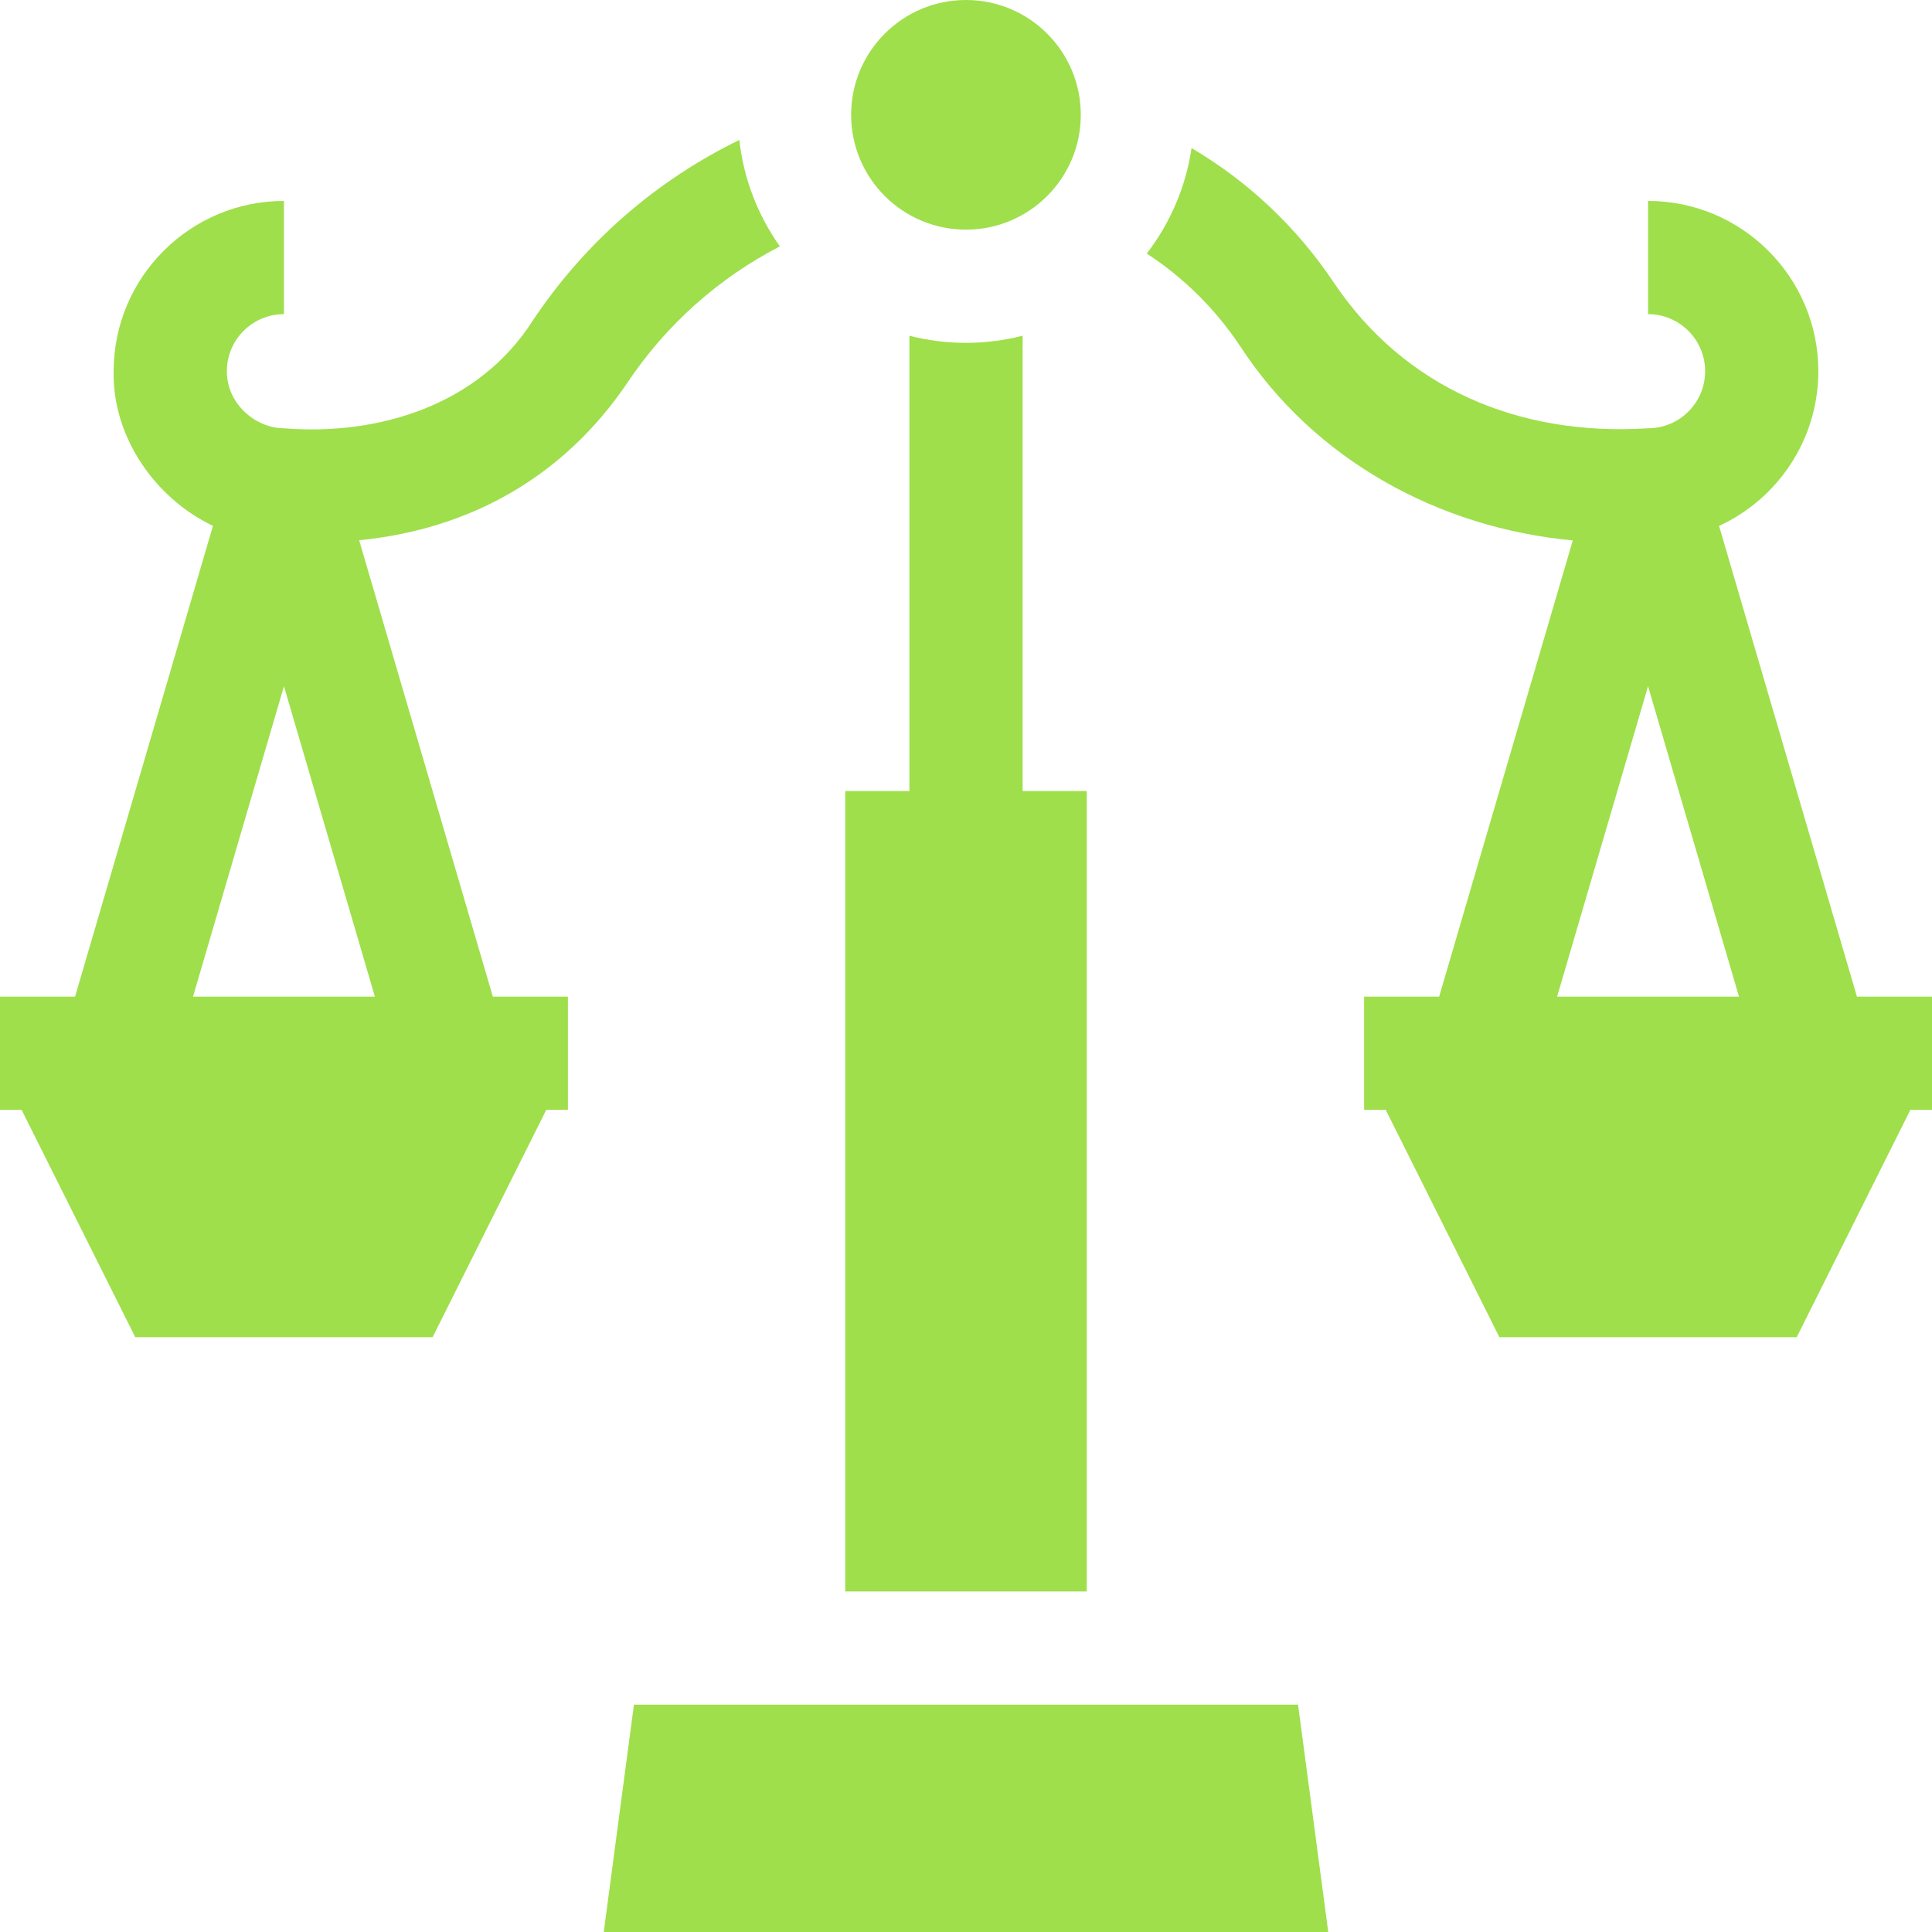
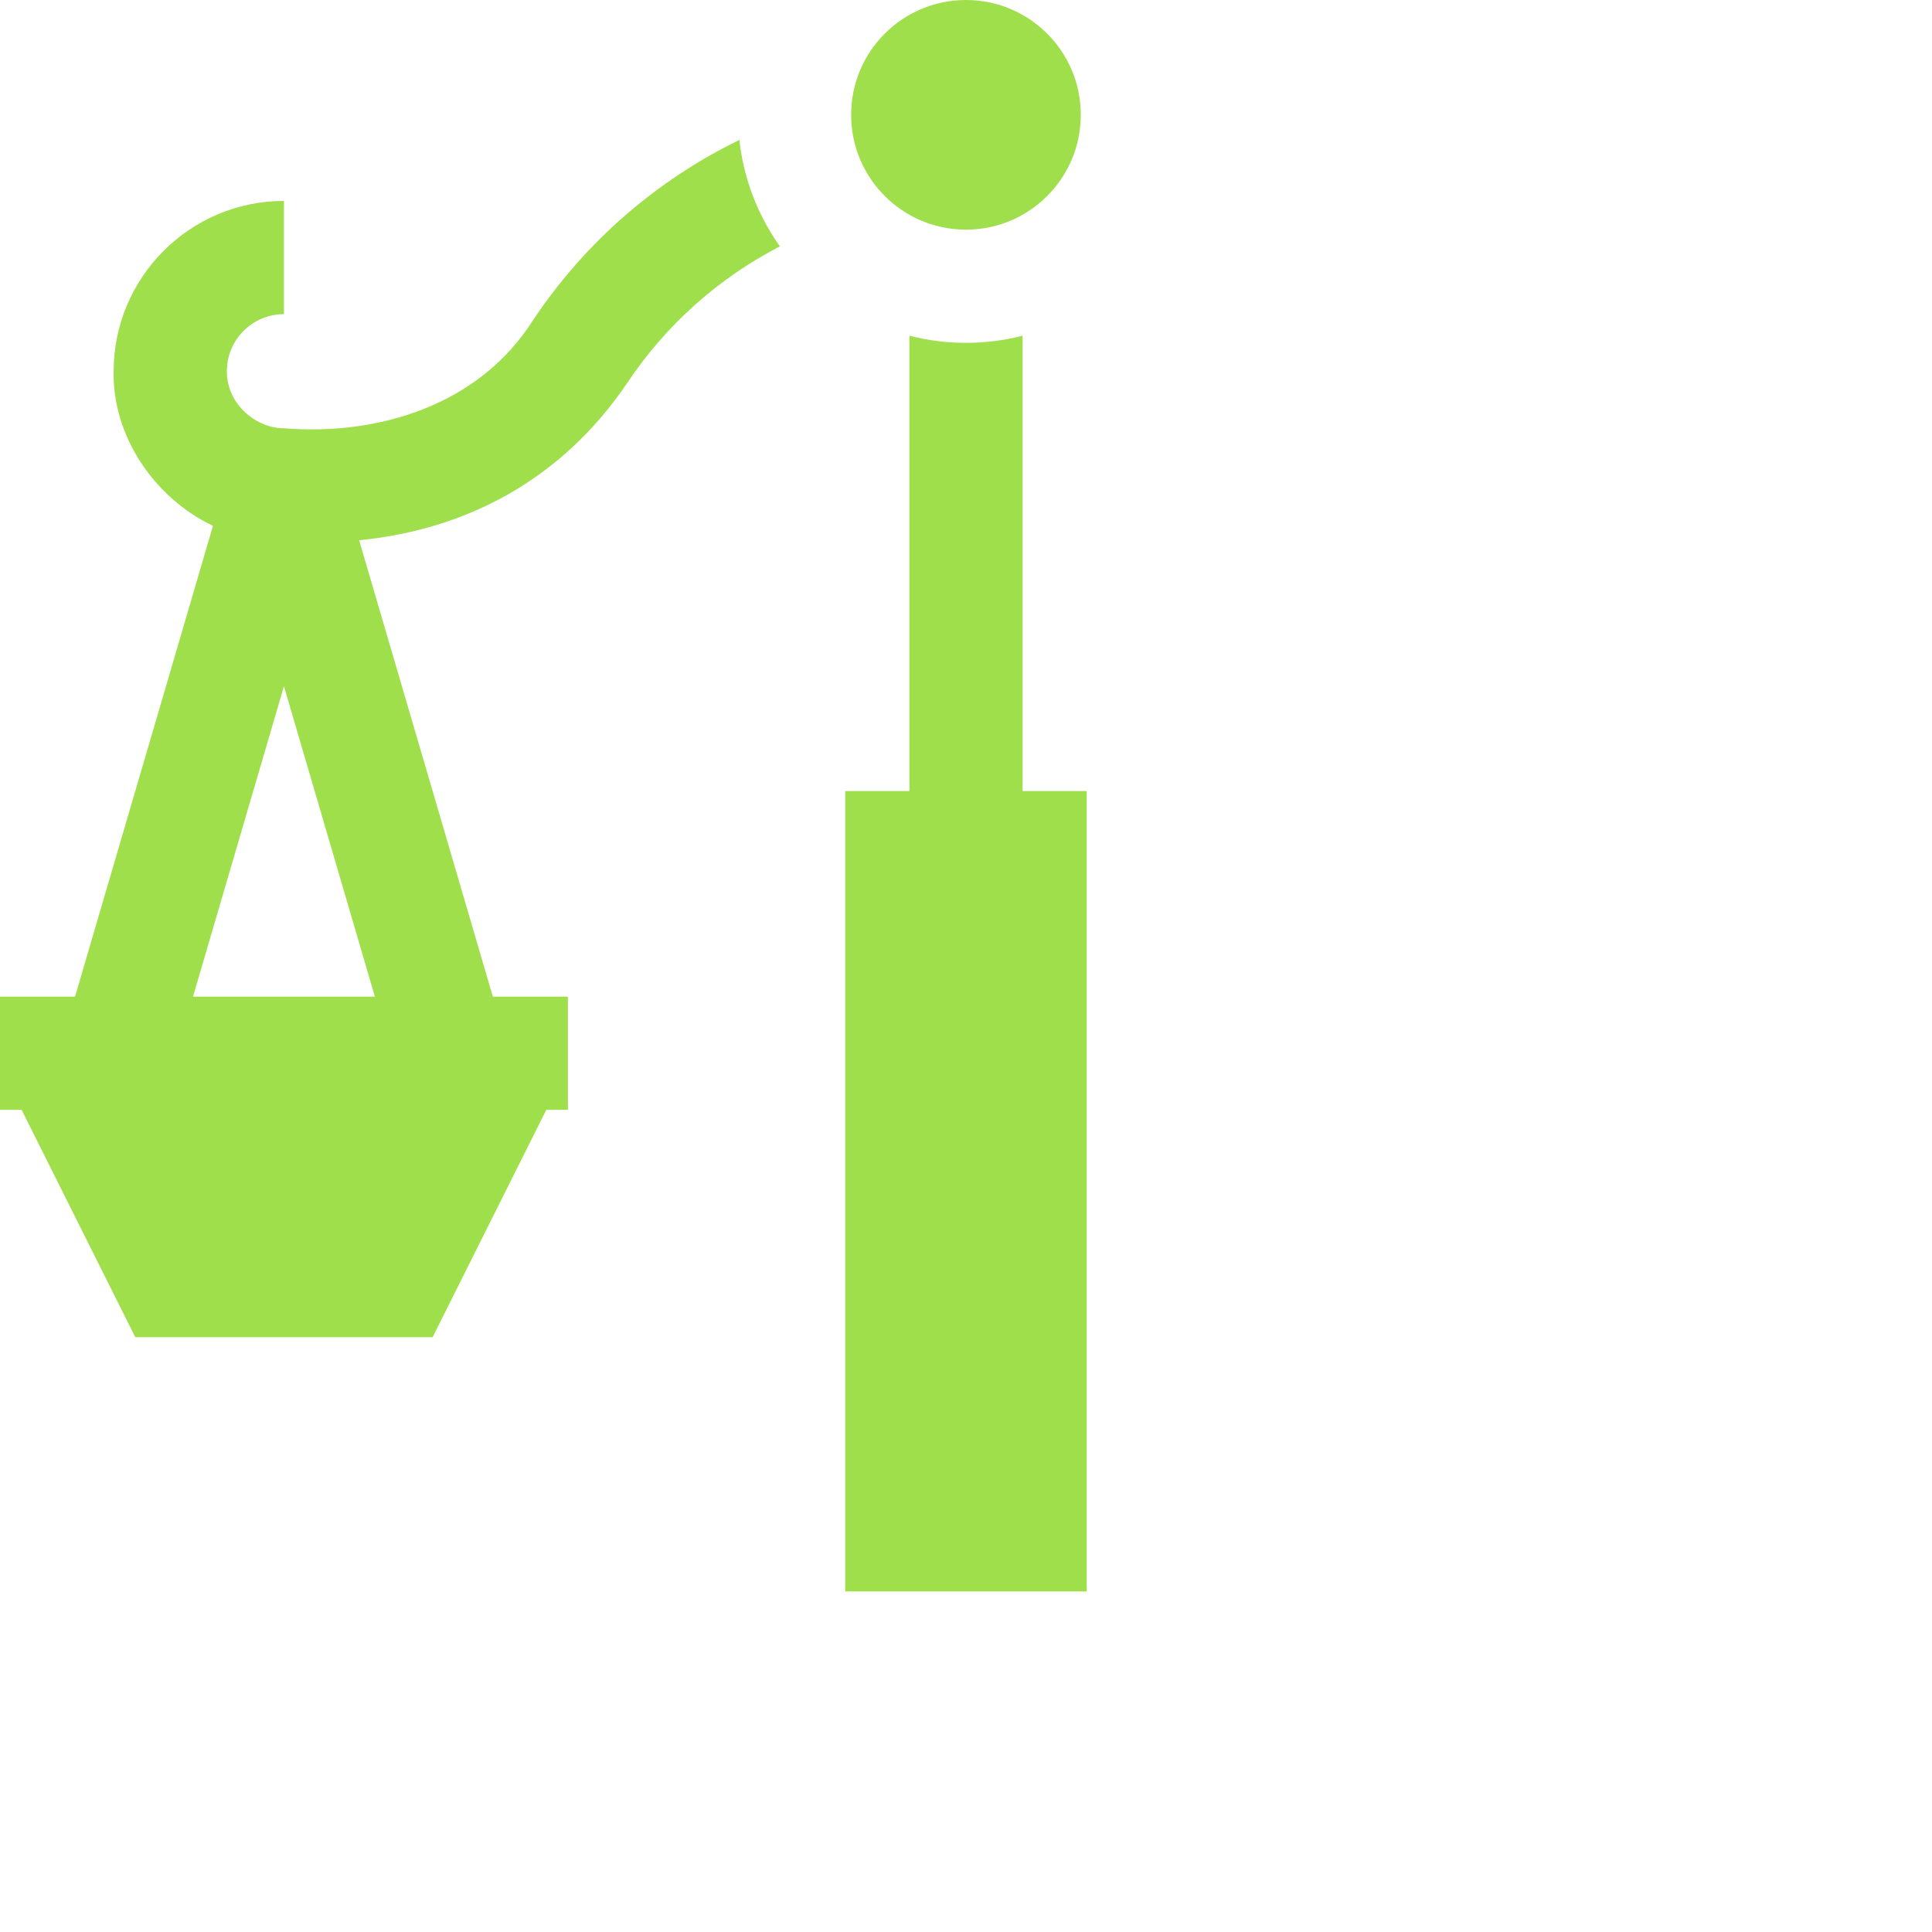
<svg xmlns="http://www.w3.org/2000/svg" width="512" height="512" x="0" y="0" viewBox="0 0 512 512" style="enable-background:new 0 0 512 512" xml:space="preserve" class="">
  <g>
    <g>
      <path d="m255.996 60.86c16.808-.006 30.424-13.628 30.424-30.43 0-16.808-13.616-30.424-30.424-30.43h-.006c-16.808 0-30.43 13.622-30.43 30.43 0 16.802 13.622 30.43 30.43 30.43z" fill="#9fdf4b" data-original="#000000" style="" class="" />
      <path d="m271 209.628v-120.661c-4.801 1.232-9.83 1.891-15.01 1.893-5.173 0-10.195-.656-14.99-1.884v120.652h-17v212.122h64v-212.122z" fill="#9fdf4b" data-original="#000000" style="" class="" />
      <path d="m150.5 294.125v-30h-19.888l-35.433-120.956c29.495-2.907 54.23-16.871 71.021-41.649 10.385-15.581 24.384-27.909 40.476-36.229-5.777-8.148-9.592-17.775-10.74-28.199-21.812 10.61-40.782 26.922-54.695 47.789-14.26 22.45-40.77 30.63-65.99 28.62-7.05.04-15.14-6.09-15.13-15.13 0-8.34 6.79-15.12 15.13-15.12v-30c-24.88 0-45.13 20.24-45.13 45.13-.387 17.079 10.701 33.534 26.317 40.977l-36.55 124.767h-19.888v30h5.729l30.125 60.25h78.791l30.125-60.25zm-99.35-30 24.1-82.271 24.1 82.271z" fill="#9fdf4b" data-original="#000000" style="" class="" />
-       <path d="m168.002 451.75-8.002 60.25h192l-8.002-60.25z" fill="#9fdf4b" data-original="#000000" style="" class="" />
-       <path d="m492.112 264.125-36.544-124.751c15.511-7.147 26.312-22.83 26.312-41.004 0-24.88-20.25-45.12-45.13-45.12v30c8.34 0 15.13 6.79 15.13 15.13s-6.79 15.12-15.13 15.12c-34.62 2.22-64.65-10.96-83.21-38.51-9.909-14.865-22.88-26.973-37.77-35.749-1.529 10.414-5.728 19.968-11.874 27.955 9.648 6.291 18.082 14.535 24.684 24.433 19.716 30.336 52.846 48.315 88.226 51.587l-35.418 120.908h-19.888v30h5.729l30.125 60.25h78.791l30.125-60.25h5.73v-30h-19.888zm-79.462 0 24.1-82.271 24.1 82.271z" fill="#9fdf4b" data-original="#000000" style="" class="" />
    </g>
  </g>
</svg>